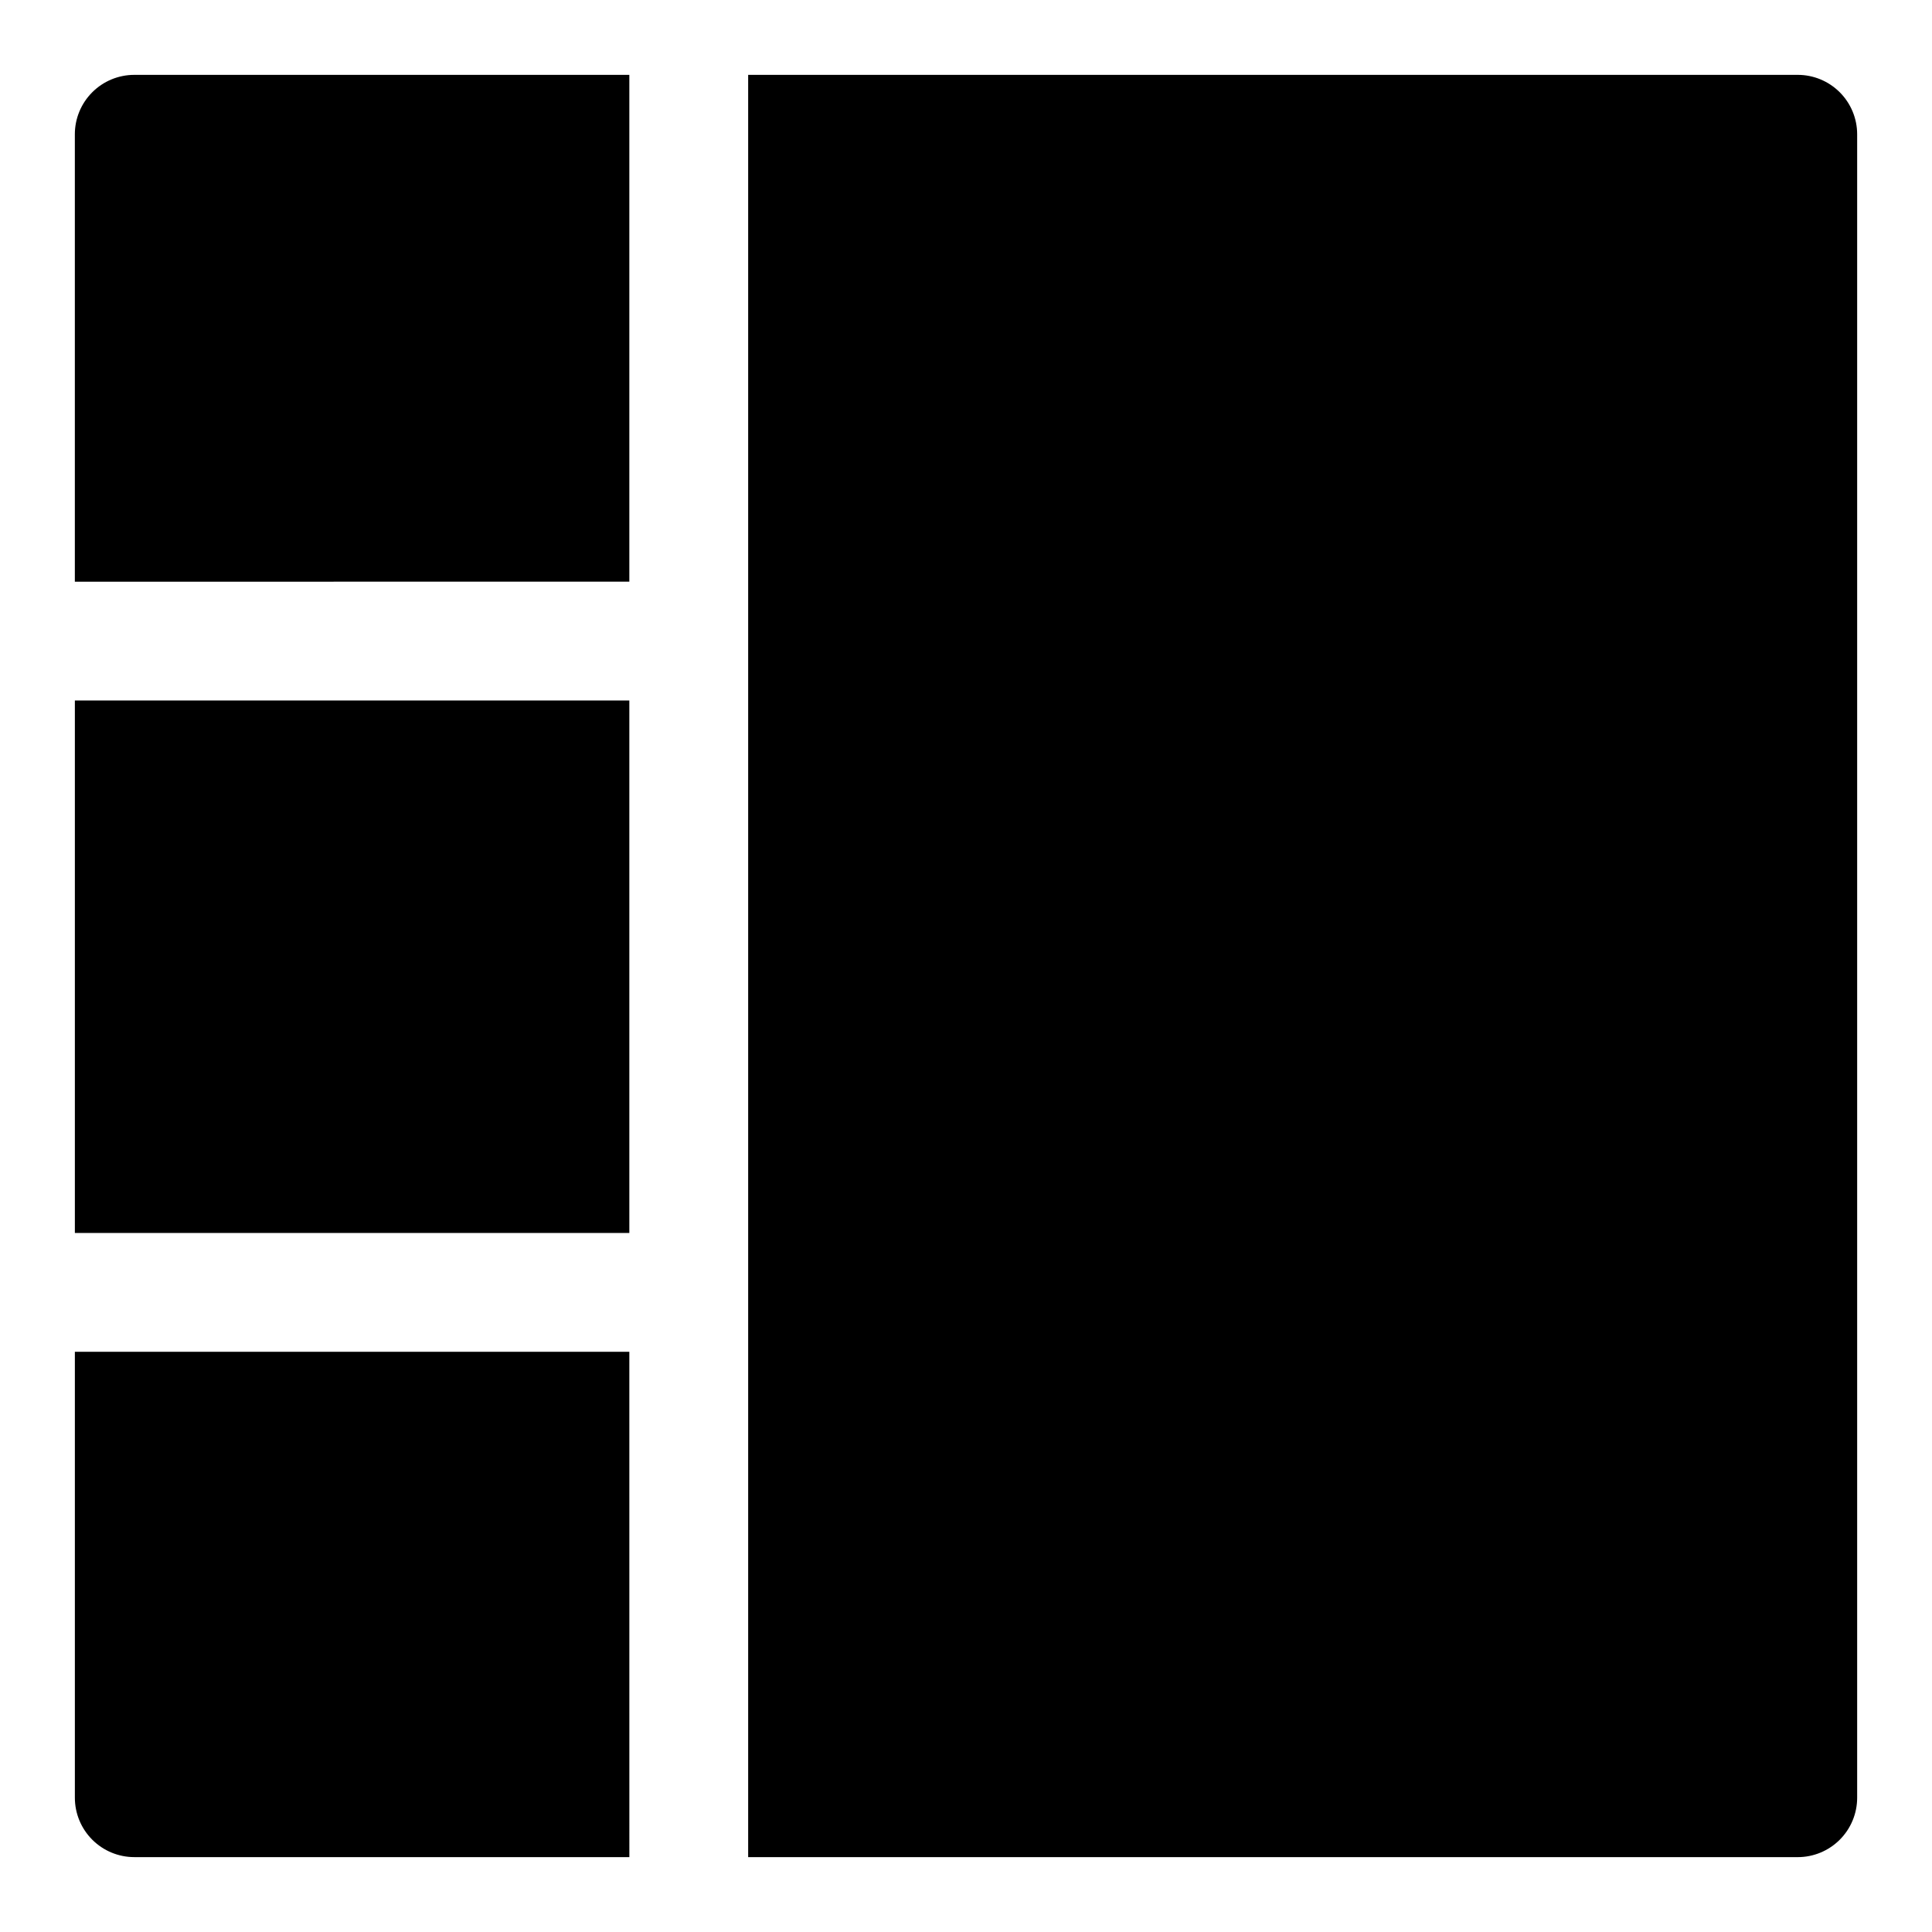
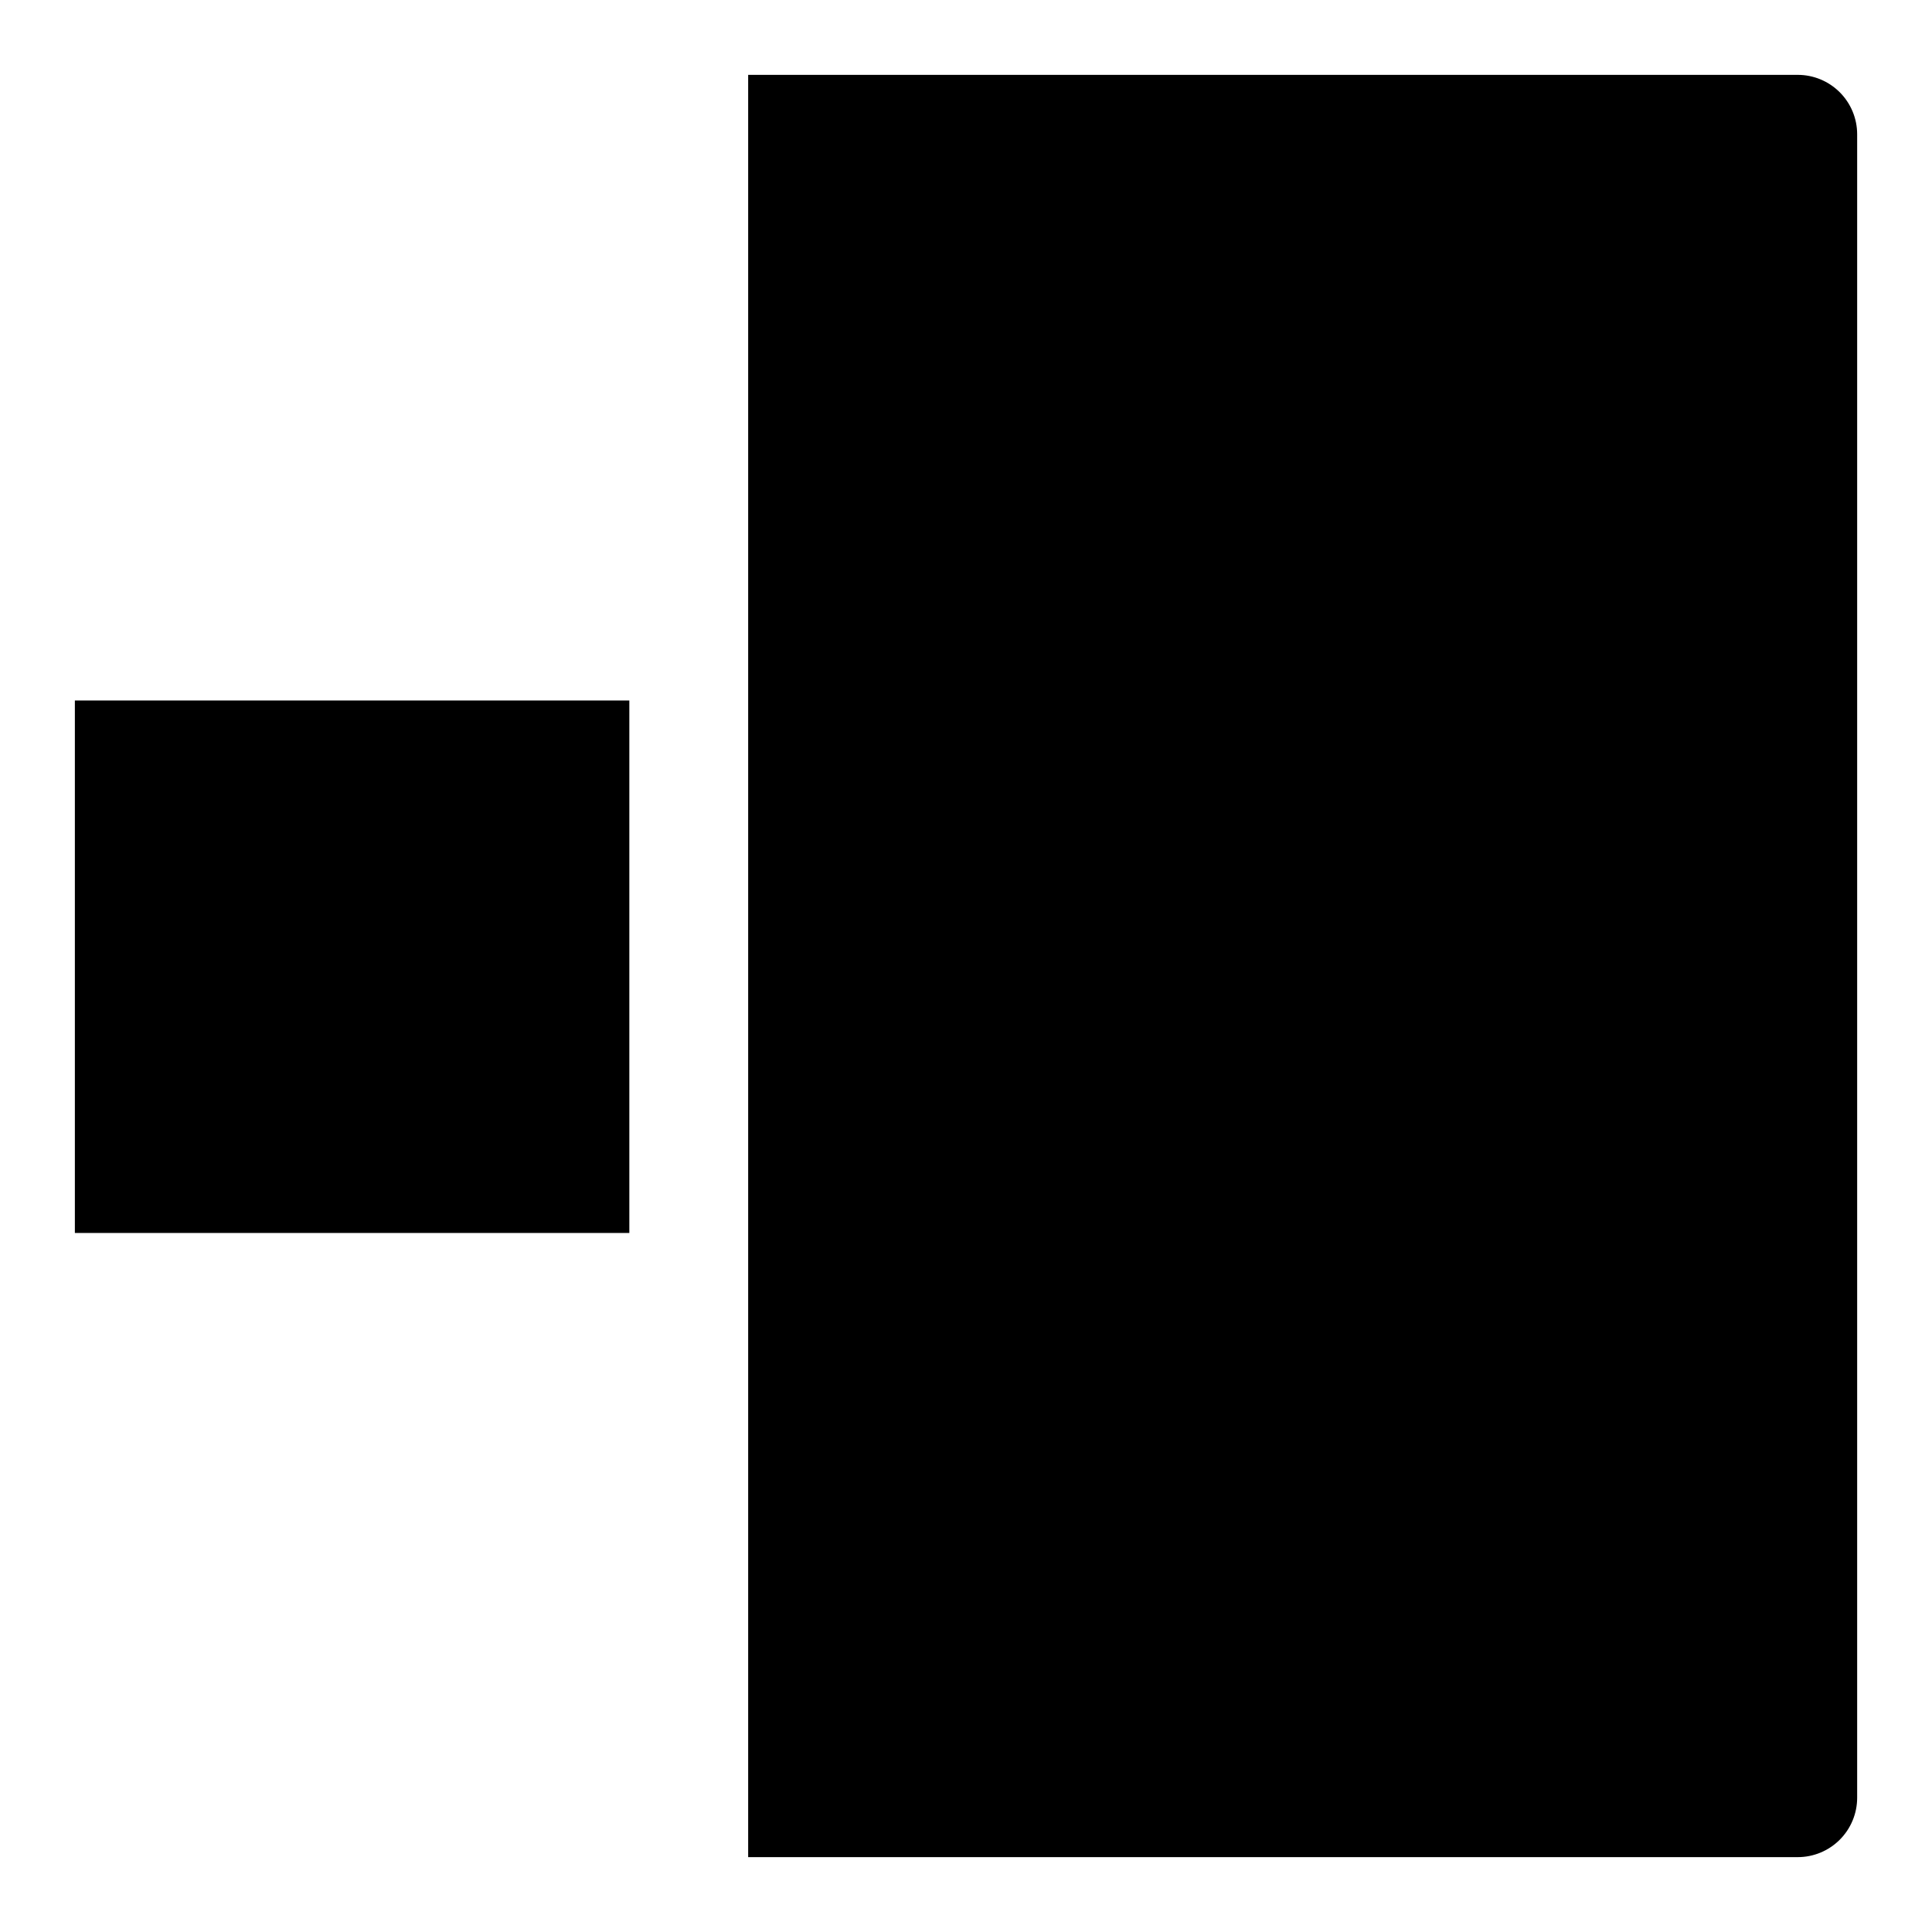
<svg xmlns="http://www.w3.org/2000/svg" fill="#000000" width="800px" height="800px" version="1.1" viewBox="144 144 512 512">
  <g>
-     <path d="m310.78 298.15v-134.31h-131.2c-4.176 0-8.18 1.66-11.133 4.613s-4.613 6.957-4.613 11.133v118.57z" />
-     <path d="m163.84 329.64h146.94v141.11h-146.94z" />
-     <path d="m310.78 502.24h-146.94v118.17c0 4.176 1.66 8.18 4.613 11.133s6.957 4.613 11.133 4.613h131.2z" />
+     <path d="m163.84 329.64h146.94v141.11h-146.94" />
    <path d="m342.27 636.16h278.15c4.176 0 8.18-1.66 11.133-4.613s4.613-6.957 4.613-11.133v-440.83c0-4.176-1.66-8.18-4.613-11.133s-6.957-4.613-11.133-4.613h-278.15z" />
  </g>
</svg>